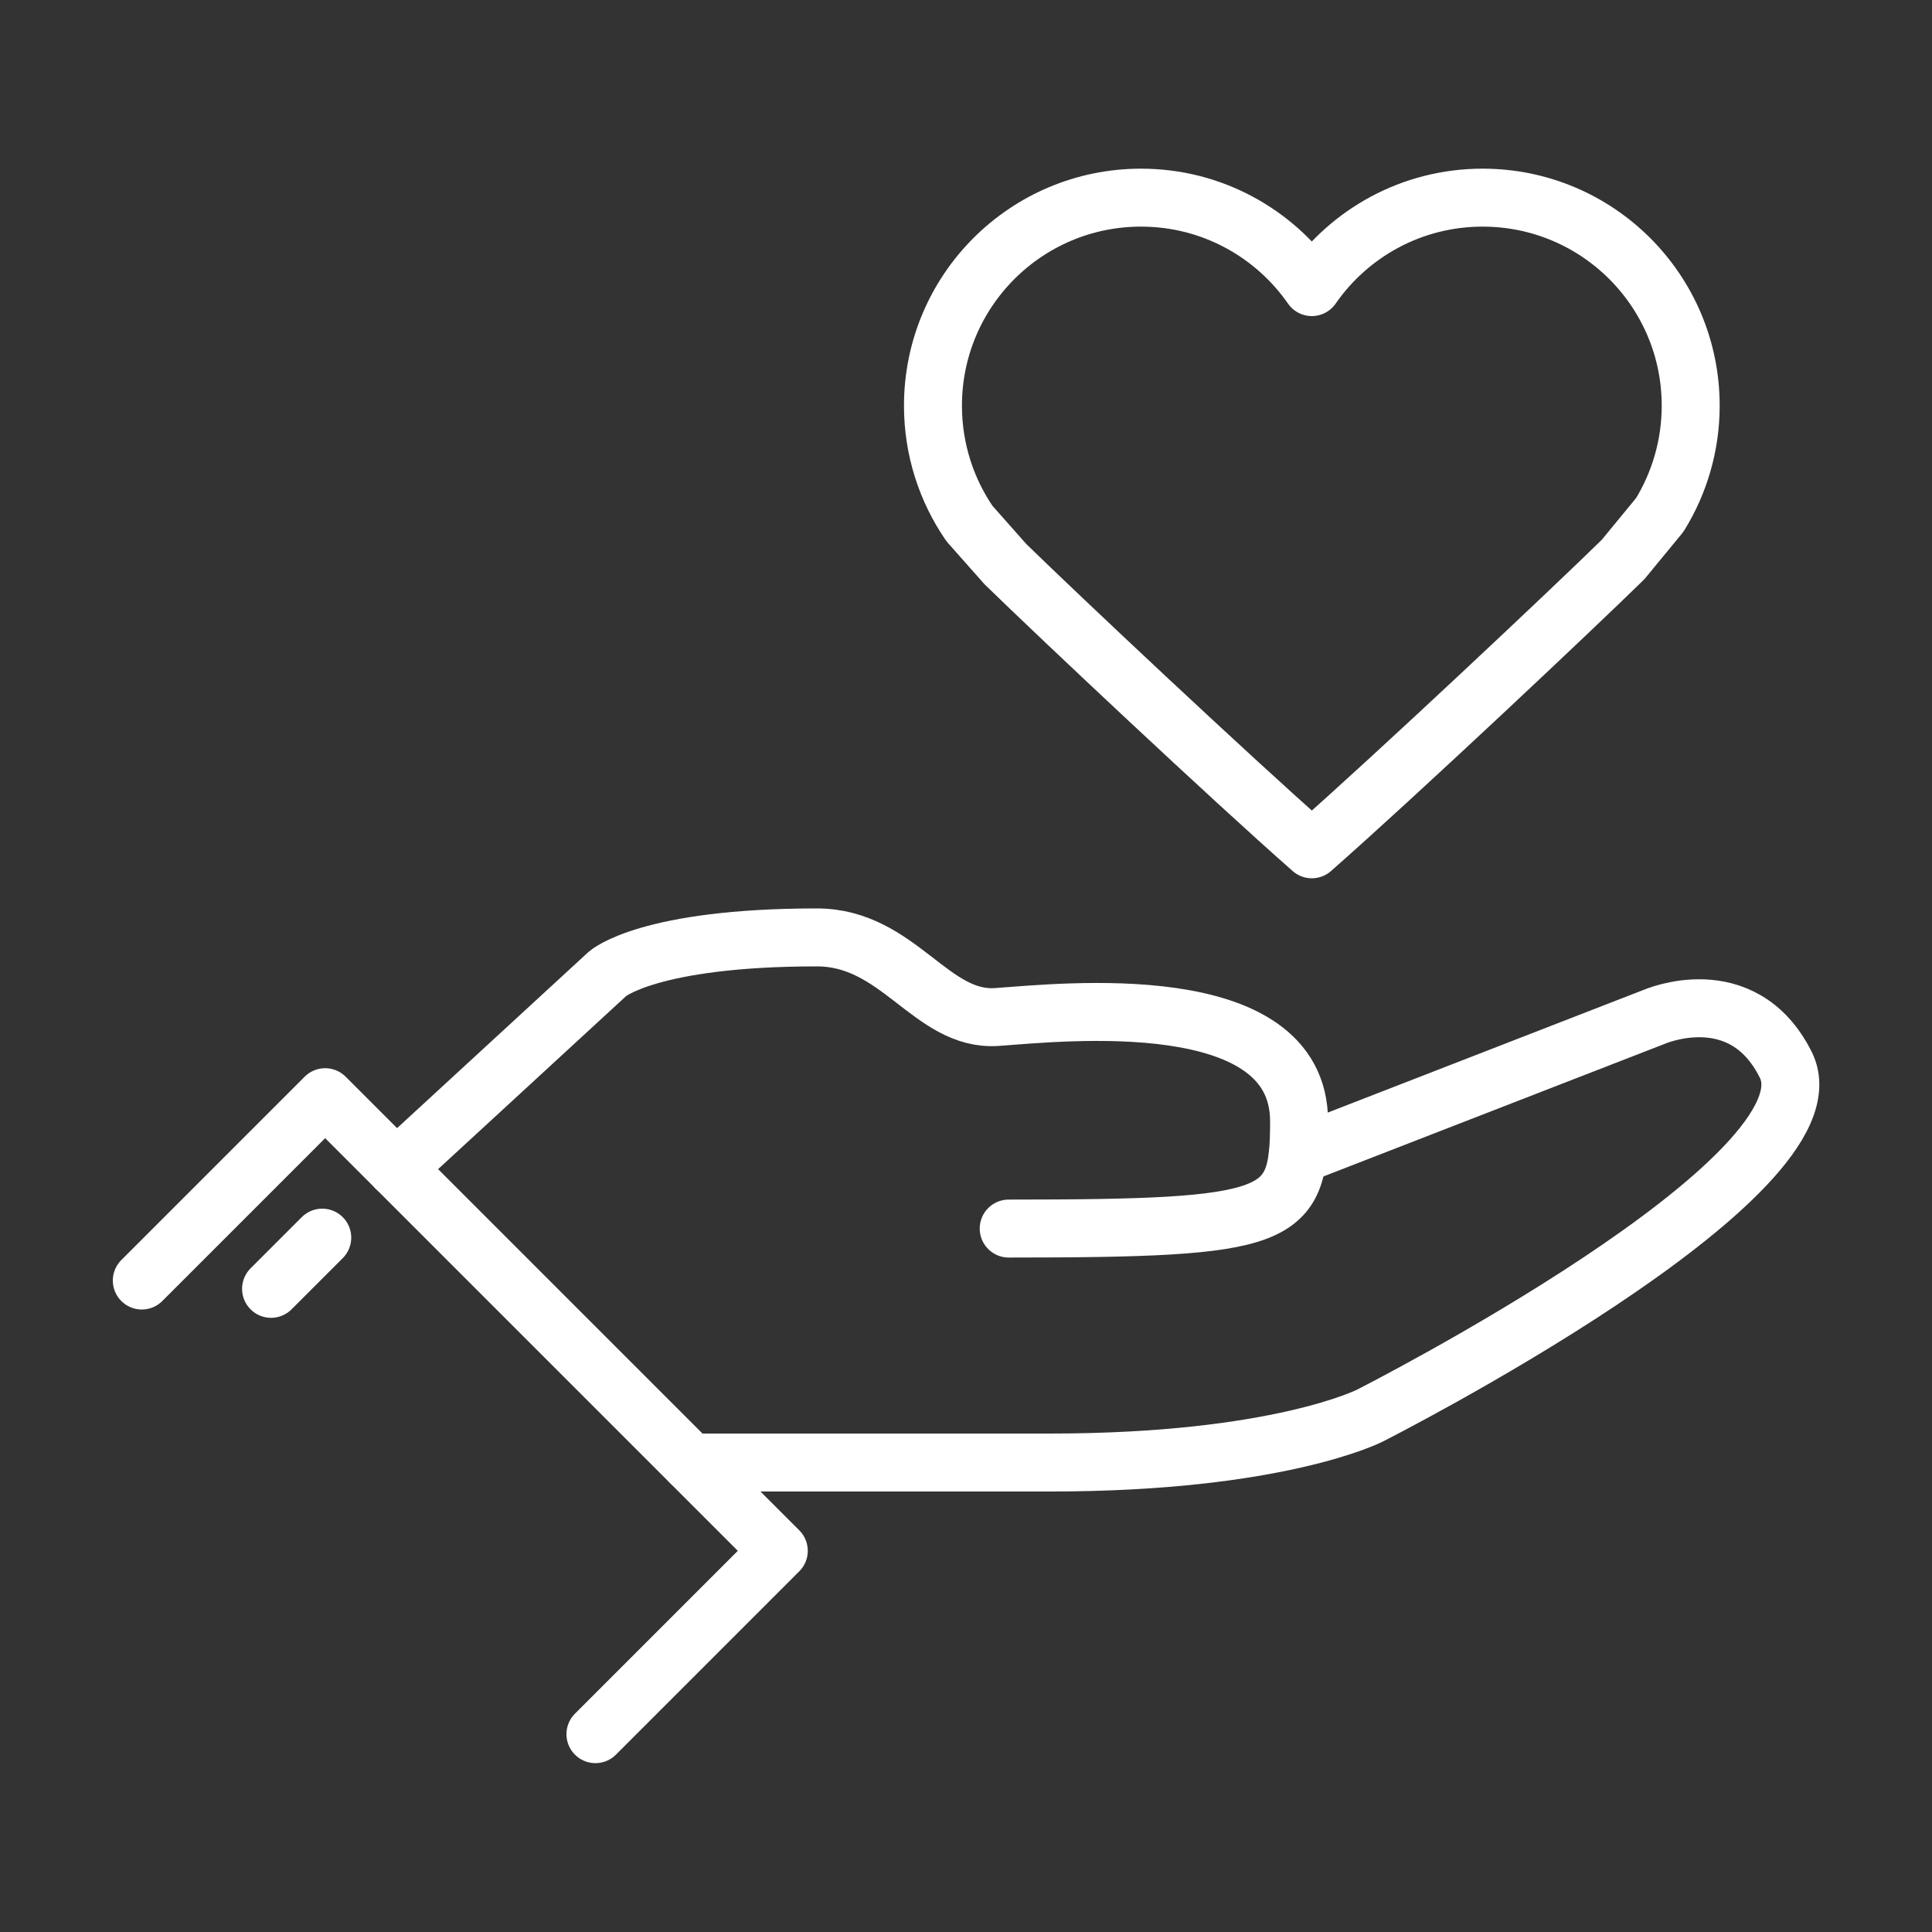
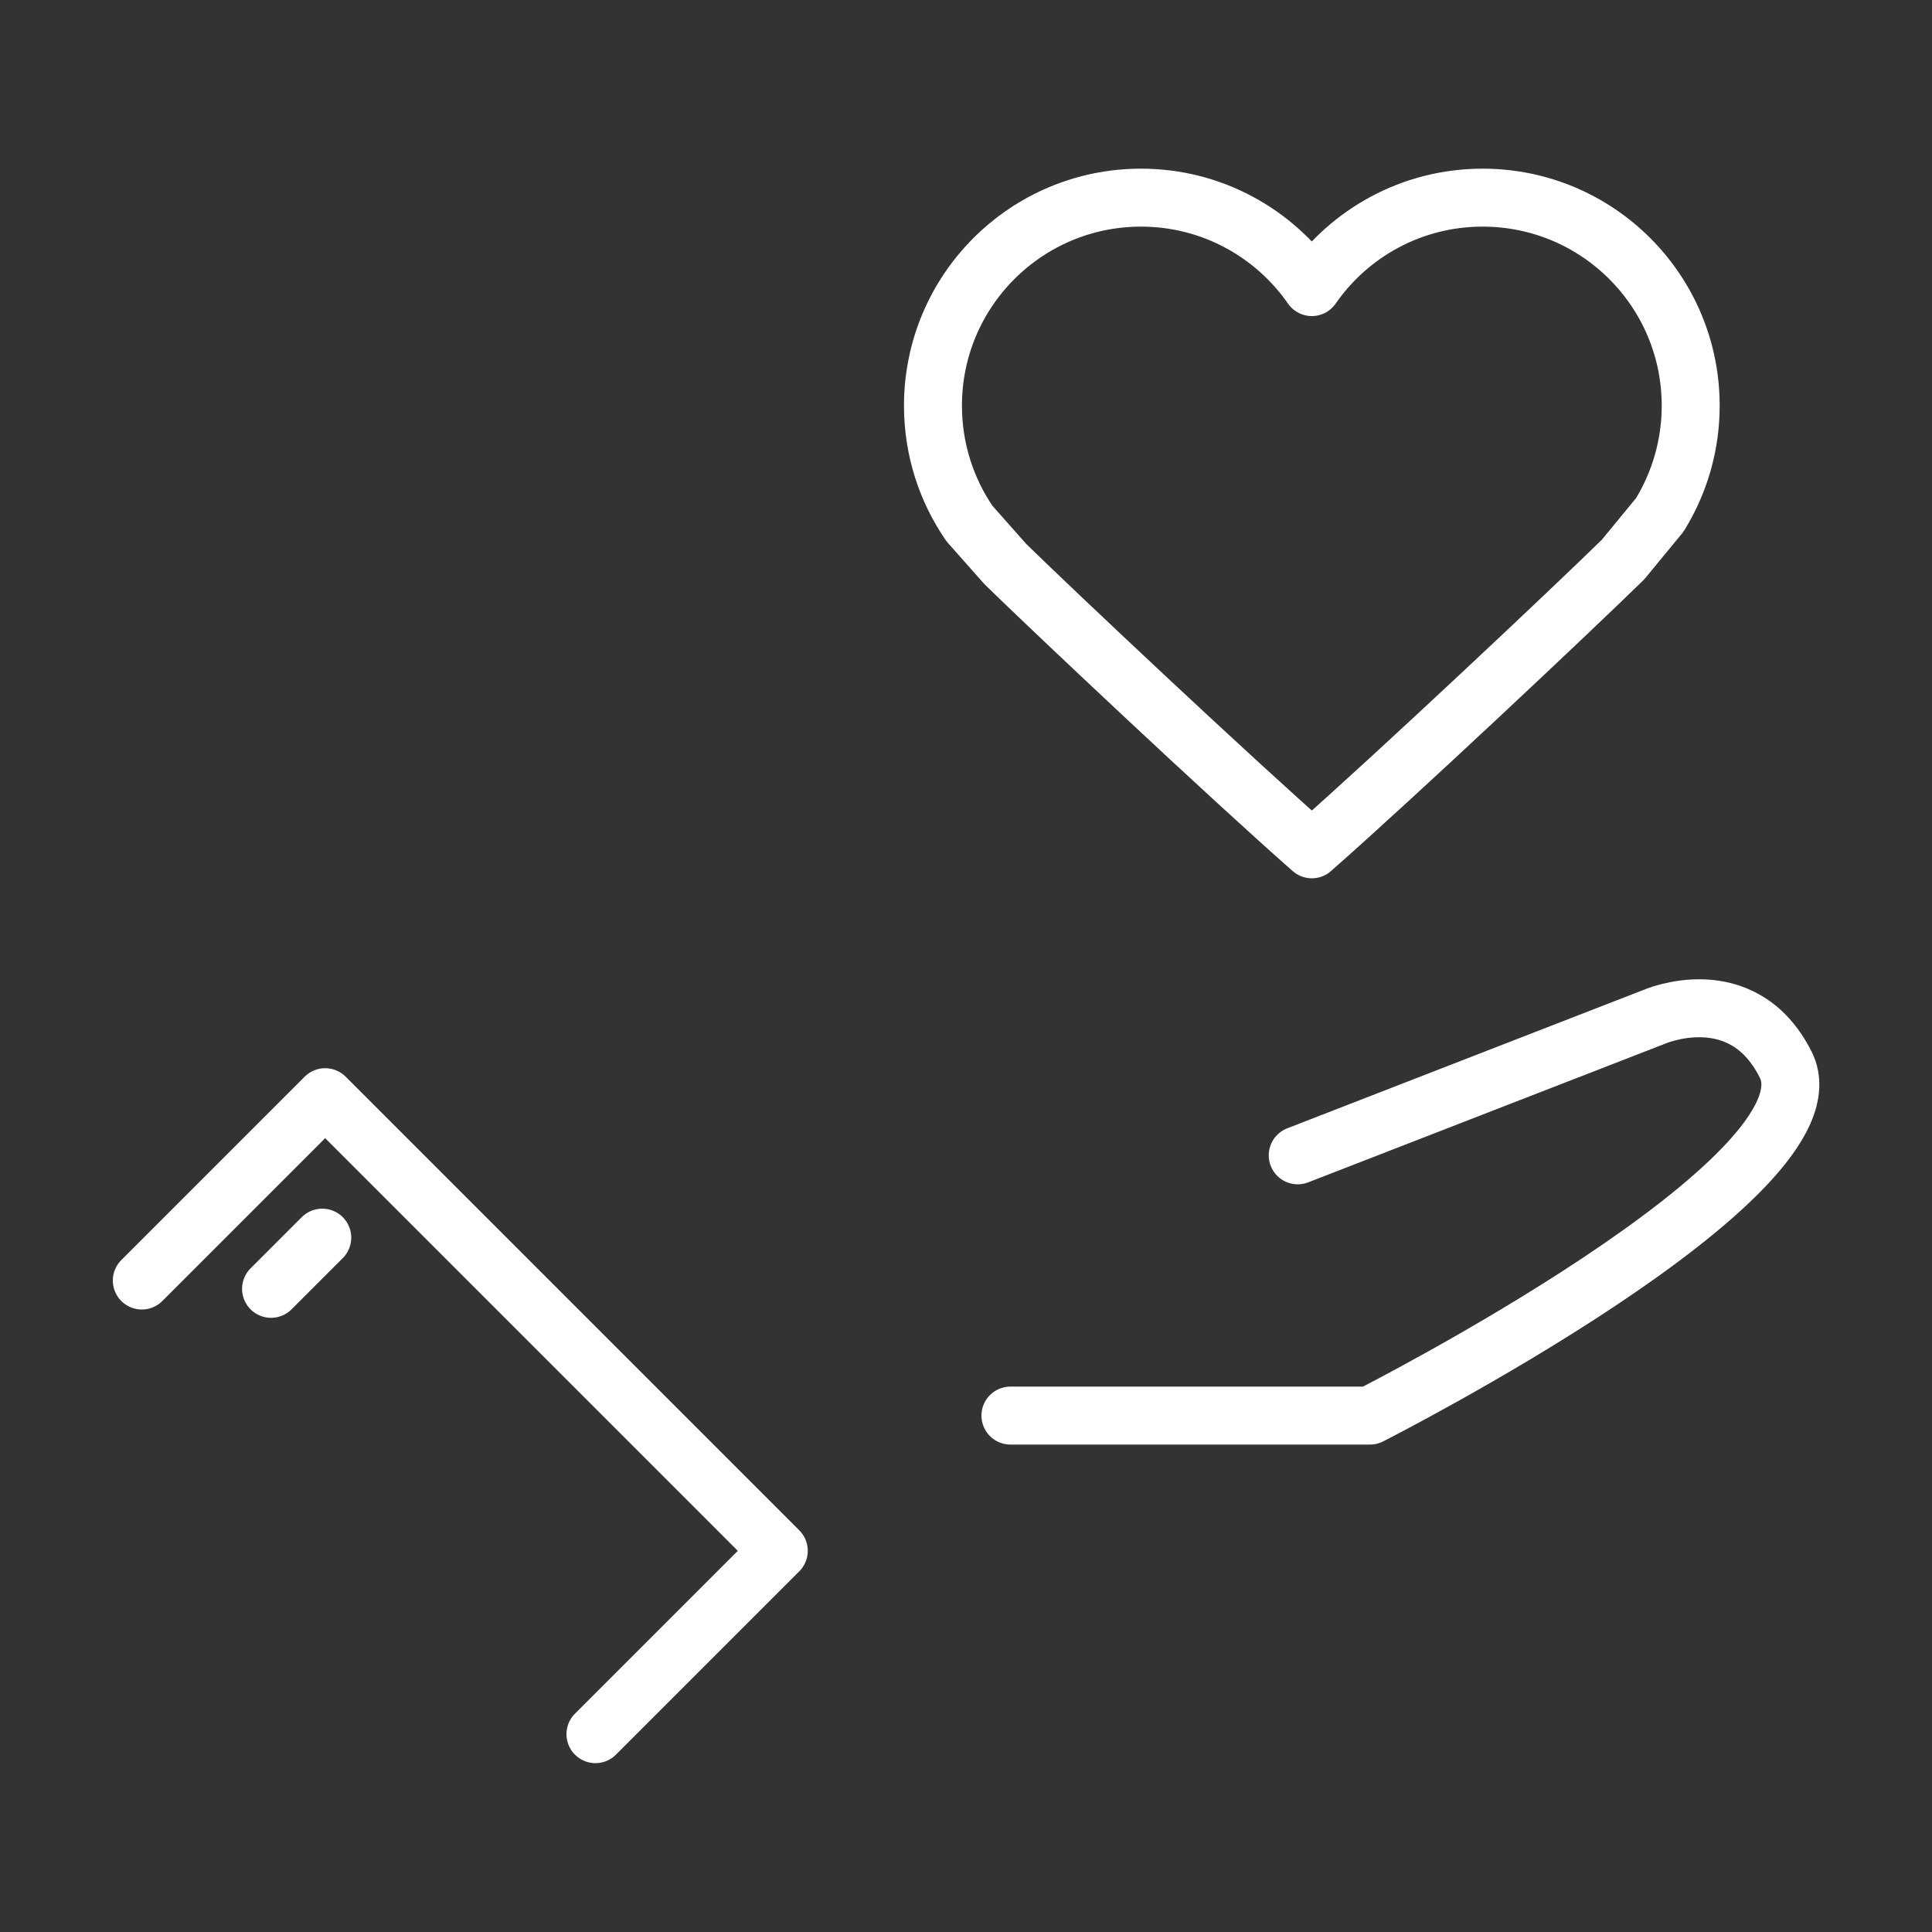
<svg xmlns="http://www.w3.org/2000/svg" version="1.1" id="Calque_1" x="0px" y="0px" viewBox="0 0 100 100" style="enable-background:new 0 0 100 100;" xml:space="preserve">
  <rect x="0" y="0" width="100" height="100" fill="#333333" stroke="none" />
  <style type="text/css">
	.st0{fill:none;stroke:#000000;stroke-width:3;stroke-linecap:round;stroke-linejoin:round;stroke-miterlimit:10;}
	.st1{fill:none;stroke:#000000;stroke-width:4;stroke-miterlimit:10;}
	.st2{fill:none;stroke:#000000;stroke-width:3;stroke-miterlimit:10;}
	.st3{fill:none;stroke:#000000;stroke-width:3;stroke-linecap:round;stroke-miterlimit:10;}
	.st4{fill:none;stroke:#FFFFFF;stroke-width:3;stroke-linecap:round;stroke-miterlimit:10;}
	.st5{fill:none;stroke:#000000;stroke-width:3;stroke-linecap:round;stroke-linejoin:round;}
	.st6{fill:none;stroke:#000000;stroke-width:3;stroke-linejoin:round;stroke-miterlimit:10;}
	.st7{fill:none;stroke:#FFFFFF;stroke-width:3;stroke-miterlimit:10;}
	.st8{fill:none;stroke:#FFFFFF;stroke-width:3;stroke-linecap:round;stroke-linejoin:round;stroke-miterlimit:10;}
	.st9{fill:none;stroke:#000000;stroke-miterlimit:10;}
	.st10{stroke:#000000;stroke-miterlimit:10;}
	.st11{stroke:#000000;stroke-width:3;stroke-miterlimit:10;}
	.st12{fill:#FFFFFF;}
	.st13{fill:#FFFFFF;stroke:#000000;stroke-miterlimit:10;}
	.st14{fill:none;stroke:#000000;stroke-width:4;stroke-linecap:round;stroke-miterlimit:10;}
</style>
  <g>
    <path class="st8" d="M84.01,28.96c-2.57,2.52-11.72,11.14-16.11,15v0l0,0l0,0v0c-4.26-3.75-13-11.97-15.86-14.76l-1.86-2.1   c-1.19-1.73-1.89-3.84-1.89-6.1c0-5.95,4.82-10.77,10.77-10.77c3.67,0,6.9,1.84,8.84,4.63c1.94-2.8,5.18-4.63,8.84-4.63   c5.95,0,10.77,4.82,10.77,10.77c0,2.07-0.59,4.01-1.6,5.65L84.01,28.96z" />
    <polyline class="st8" points="7.34,66.28 16.83,56.79 40.31,80.27 30.82,89.76  " />
-     <path class="st8" d="M20.51,60.47L31.45,50.4c0,0,2.12-1.88,10.83-1.88c4.24,0,5.91,4.35,9.31,4.12c3.4-0.24,15.65-1.59,15.65,5.4   c0,5.06-0.87,5.55-15.03,5.55" />
-     <path class="st8" d="M67.17,59.8l18.43-7.16c0,0,4.58-2.02,6.83,2.47c2.89,5.78-21.52,18.16-21.52,18.16s-4.73,2.43-16.55,2.43   s-18.61,0-18.61,0" />
+     <path class="st8" d="M67.17,59.8l18.43-7.16c0,0,4.58-2.02,6.83,2.47c2.89,5.78-21.52,18.16-21.52,18.16s-18.61,0-18.61,0" />
    <line class="st8" x1="14.03" y1="66.71" x2="16.68" y2="64.06" />
  </g>
</svg>